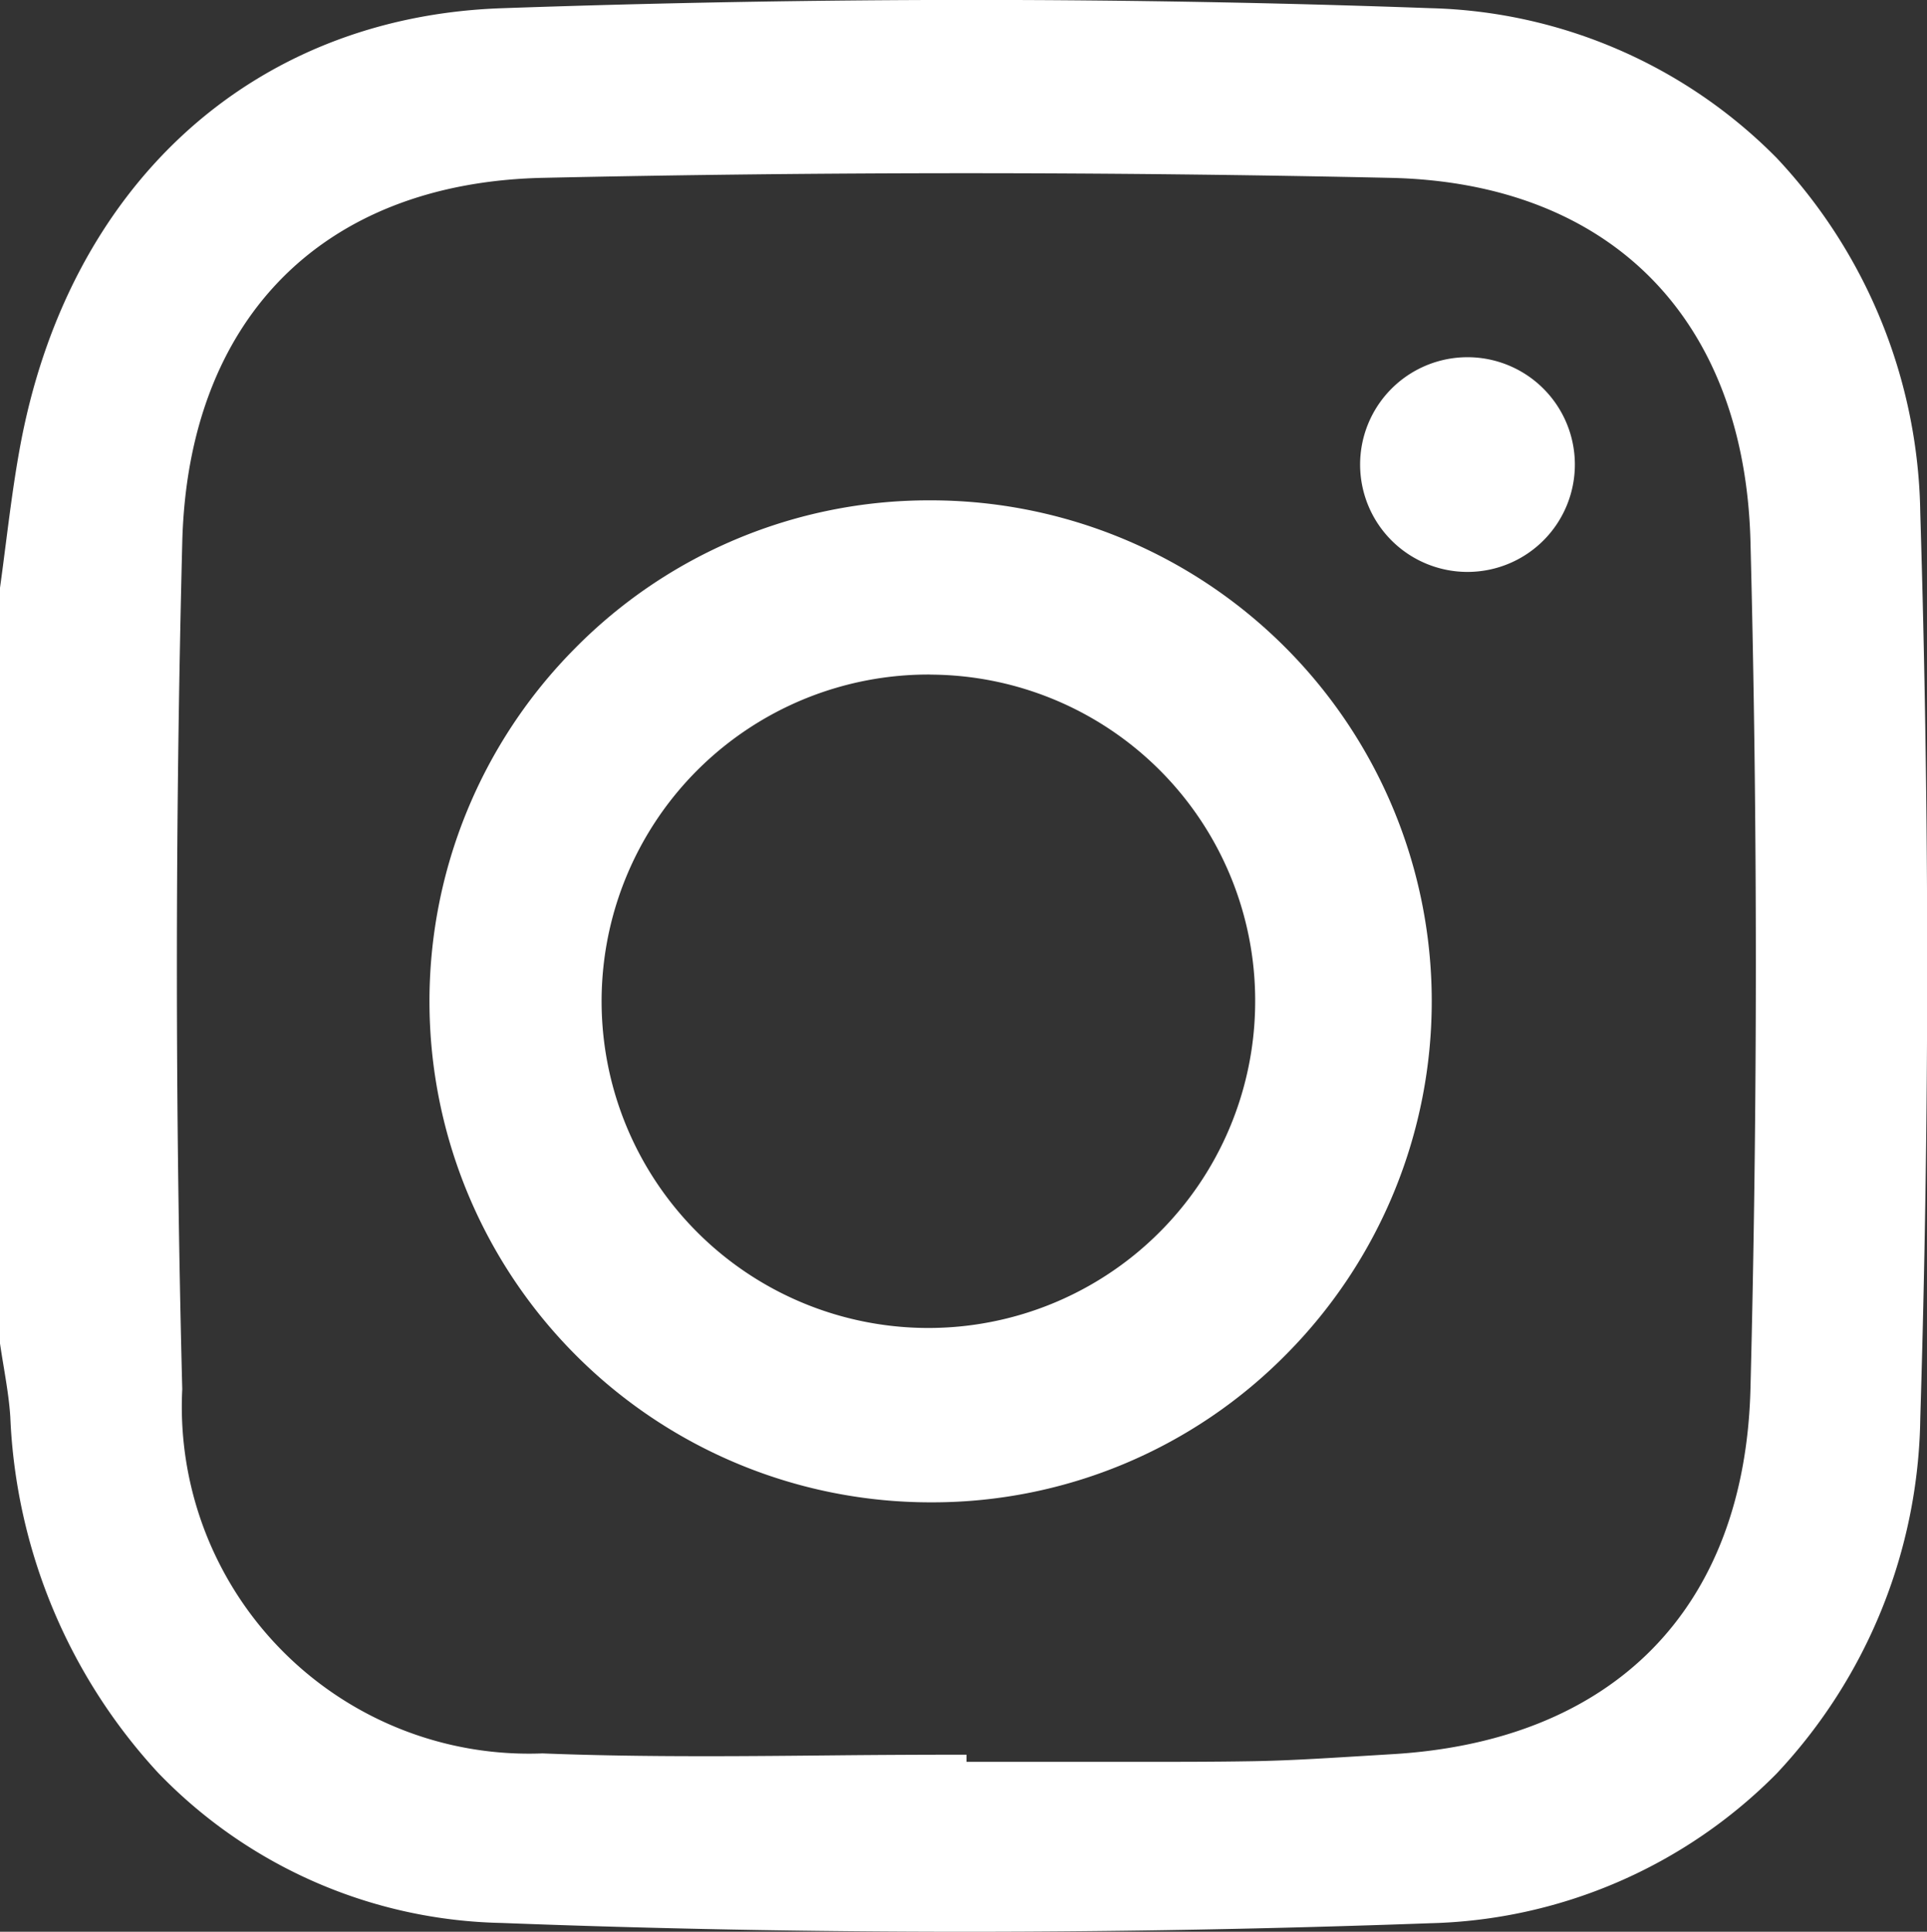
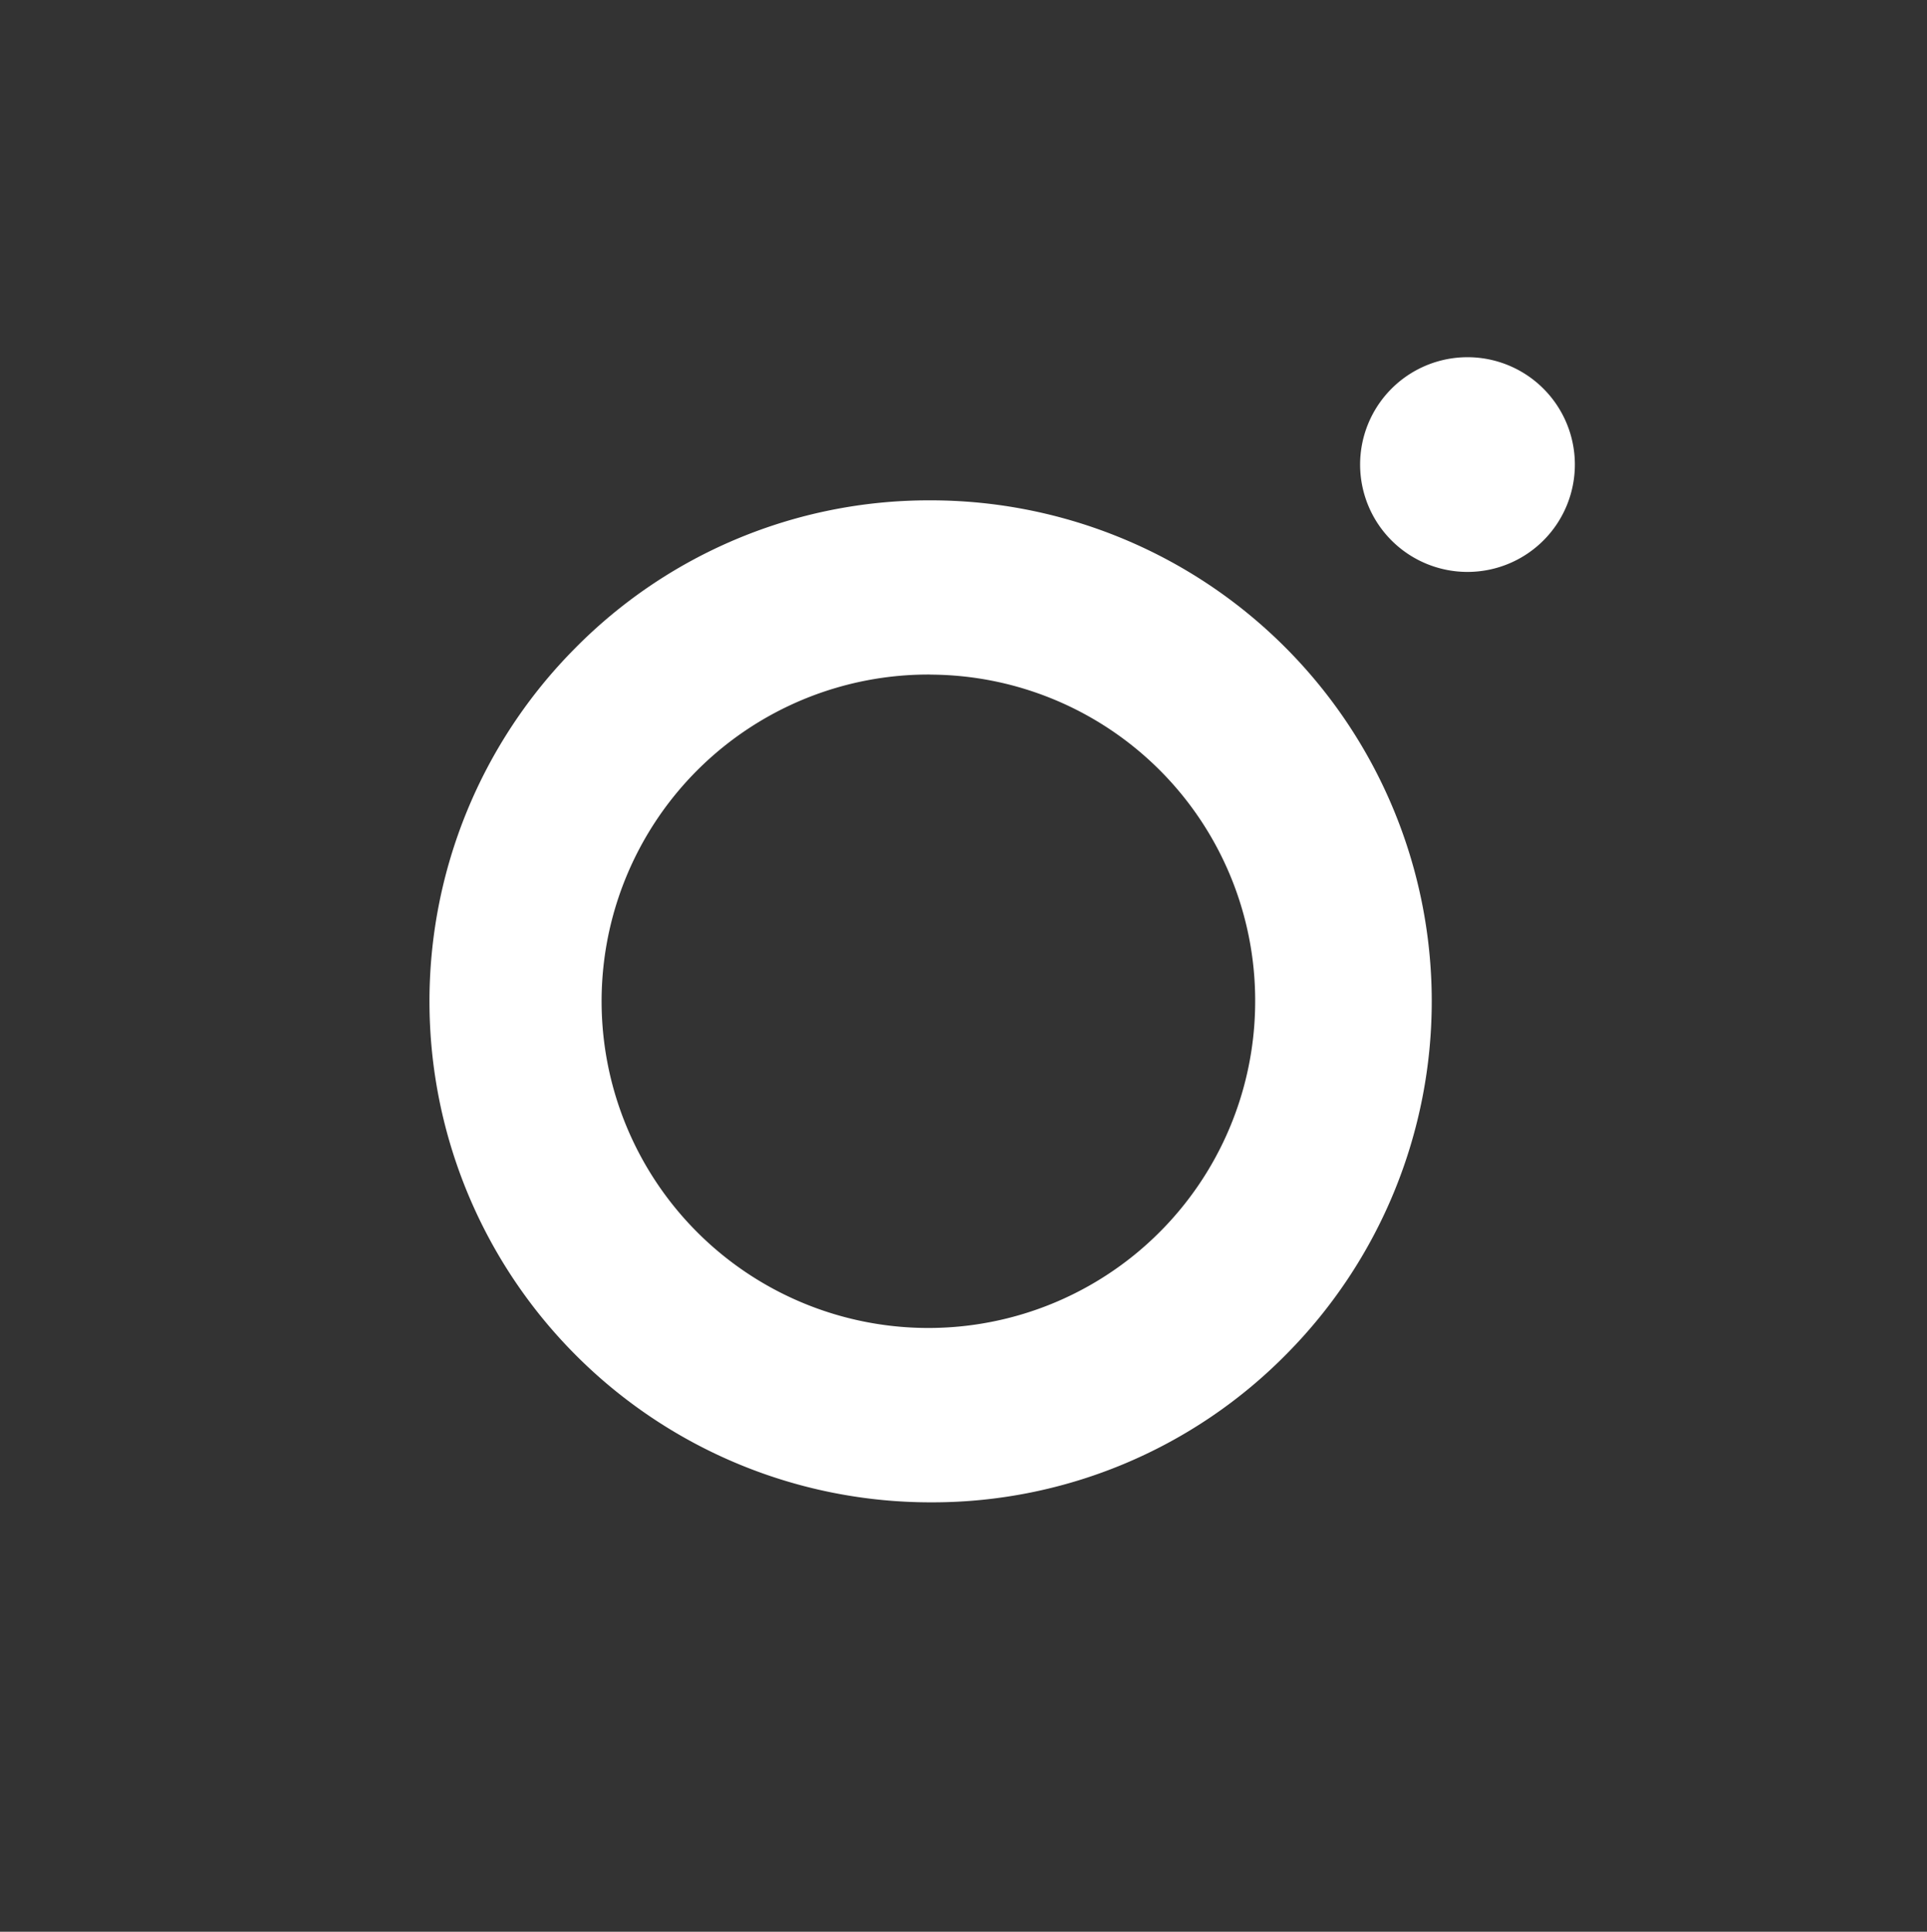
<svg xmlns="http://www.w3.org/2000/svg" width="26.919" height="26.991" viewBox="0 0 26.919 26.991">
  <rect x="0" y="0" width="26.919" height="26.991" fill="#333333" stroke="none" />
  <defs>
    <clipPath id="clip-path">
      <path id="Clip_2" data-name="Clip 2" d="M0,0H26.919V26.992H0Z" transform="translate(0 0.008)" fill="none" />
    </clipPath>
  </defs>
  <g id="Group_8" data-name="Group 8" transform="translate(0 -0.009)">
    <g id="Group_3" data-name="Group 3">
      <path id="Clip_2-2" data-name="Clip 2" d="M0,0H26.919V26.992H0Z" transform="translate(0 0.008)" fill="none" />
      <g id="Group_3-2" data-name="Group 3" clip-path="url(#clip-path)">
-         <path id="Fill_1" data-name="Fill 1" d="M13.48,26.992c-2.165,0-4.342-.041-6.473-.123a6.847,6.847,0,0,1-4.8-2.1A7.808,7.808,0,0,1,.144,19.8c-.015-.237-.055-.476-.093-.707-.018-.107-.035-.213-.051-.32V8.214C.029,8.009.055,7.8.081,7.6c.055-.429.112-.872.189-1.3C.929,2.605,3.51.238,7.007.116,9.209.039,11.418,0,13.574,0s4.3.039,6.4.115a7.043,7.043,0,0,1,4.843,2.091,7.4,7.4,0,0,1,2.008,4.96c.129,4.2.129,8.457,0,12.656a7.4,7.4,0,0,1-2.007,4.96,7.046,7.046,0,0,1-4.844,2.091C17.8,26.952,15.621,26.992,13.48,26.992Zm.022-2.474h0v.1l1.15,0,1.149,0c.633,0,1.15,0,1.629-.008.5-.006,1.013-.038,1.507-.068l.491-.03c3.118-.177,4.949-2.041,5.025-5.114.1-3.947.1-7.926,0-11.826-.078-3.118-1.958-5.019-5.03-5.086-1.965-.043-3.959-.065-5.926-.065s-3.961.022-5.926.065C4.5,2.559,2.623,4.463,2.546,7.584c-.1,3.947-.1,7.926,0,11.826A4.849,4.849,0,0,0,7.578,24.5c.676.027,1.4.039,2.273.039.609,0,1.228-.006,1.826-.012S12.895,24.518,13.5,24.518Z" transform="translate(0 0.008)" fill="#fff" />
-       </g>
+         </g>
    </g>
    <path id="Fill_4" data-name="Fill 4" d="M7.01,14A7,7,0,0,1,2.03,2.07,6.94,6.94,0,0,1,6.97,0h.02a7,7,0,0,1,4.982,11.928A6.941,6.941,0,0,1,7.03,14ZM7,2.434H7A4.565,4.565,0,1,0,11.534,7,4.555,4.555,0,0,0,7,2.435Z" transform="translate(6 7)" fill="#fff" />
    <path id="Fill_6" data-name="Fill 6" d="M0,1.509A1.5,1.5,0,1,1,1.506,3,1.5,1.5,0,0,1,0,1.509" transform="translate(19 5)" fill="#fff" />
  </g>
</svg>